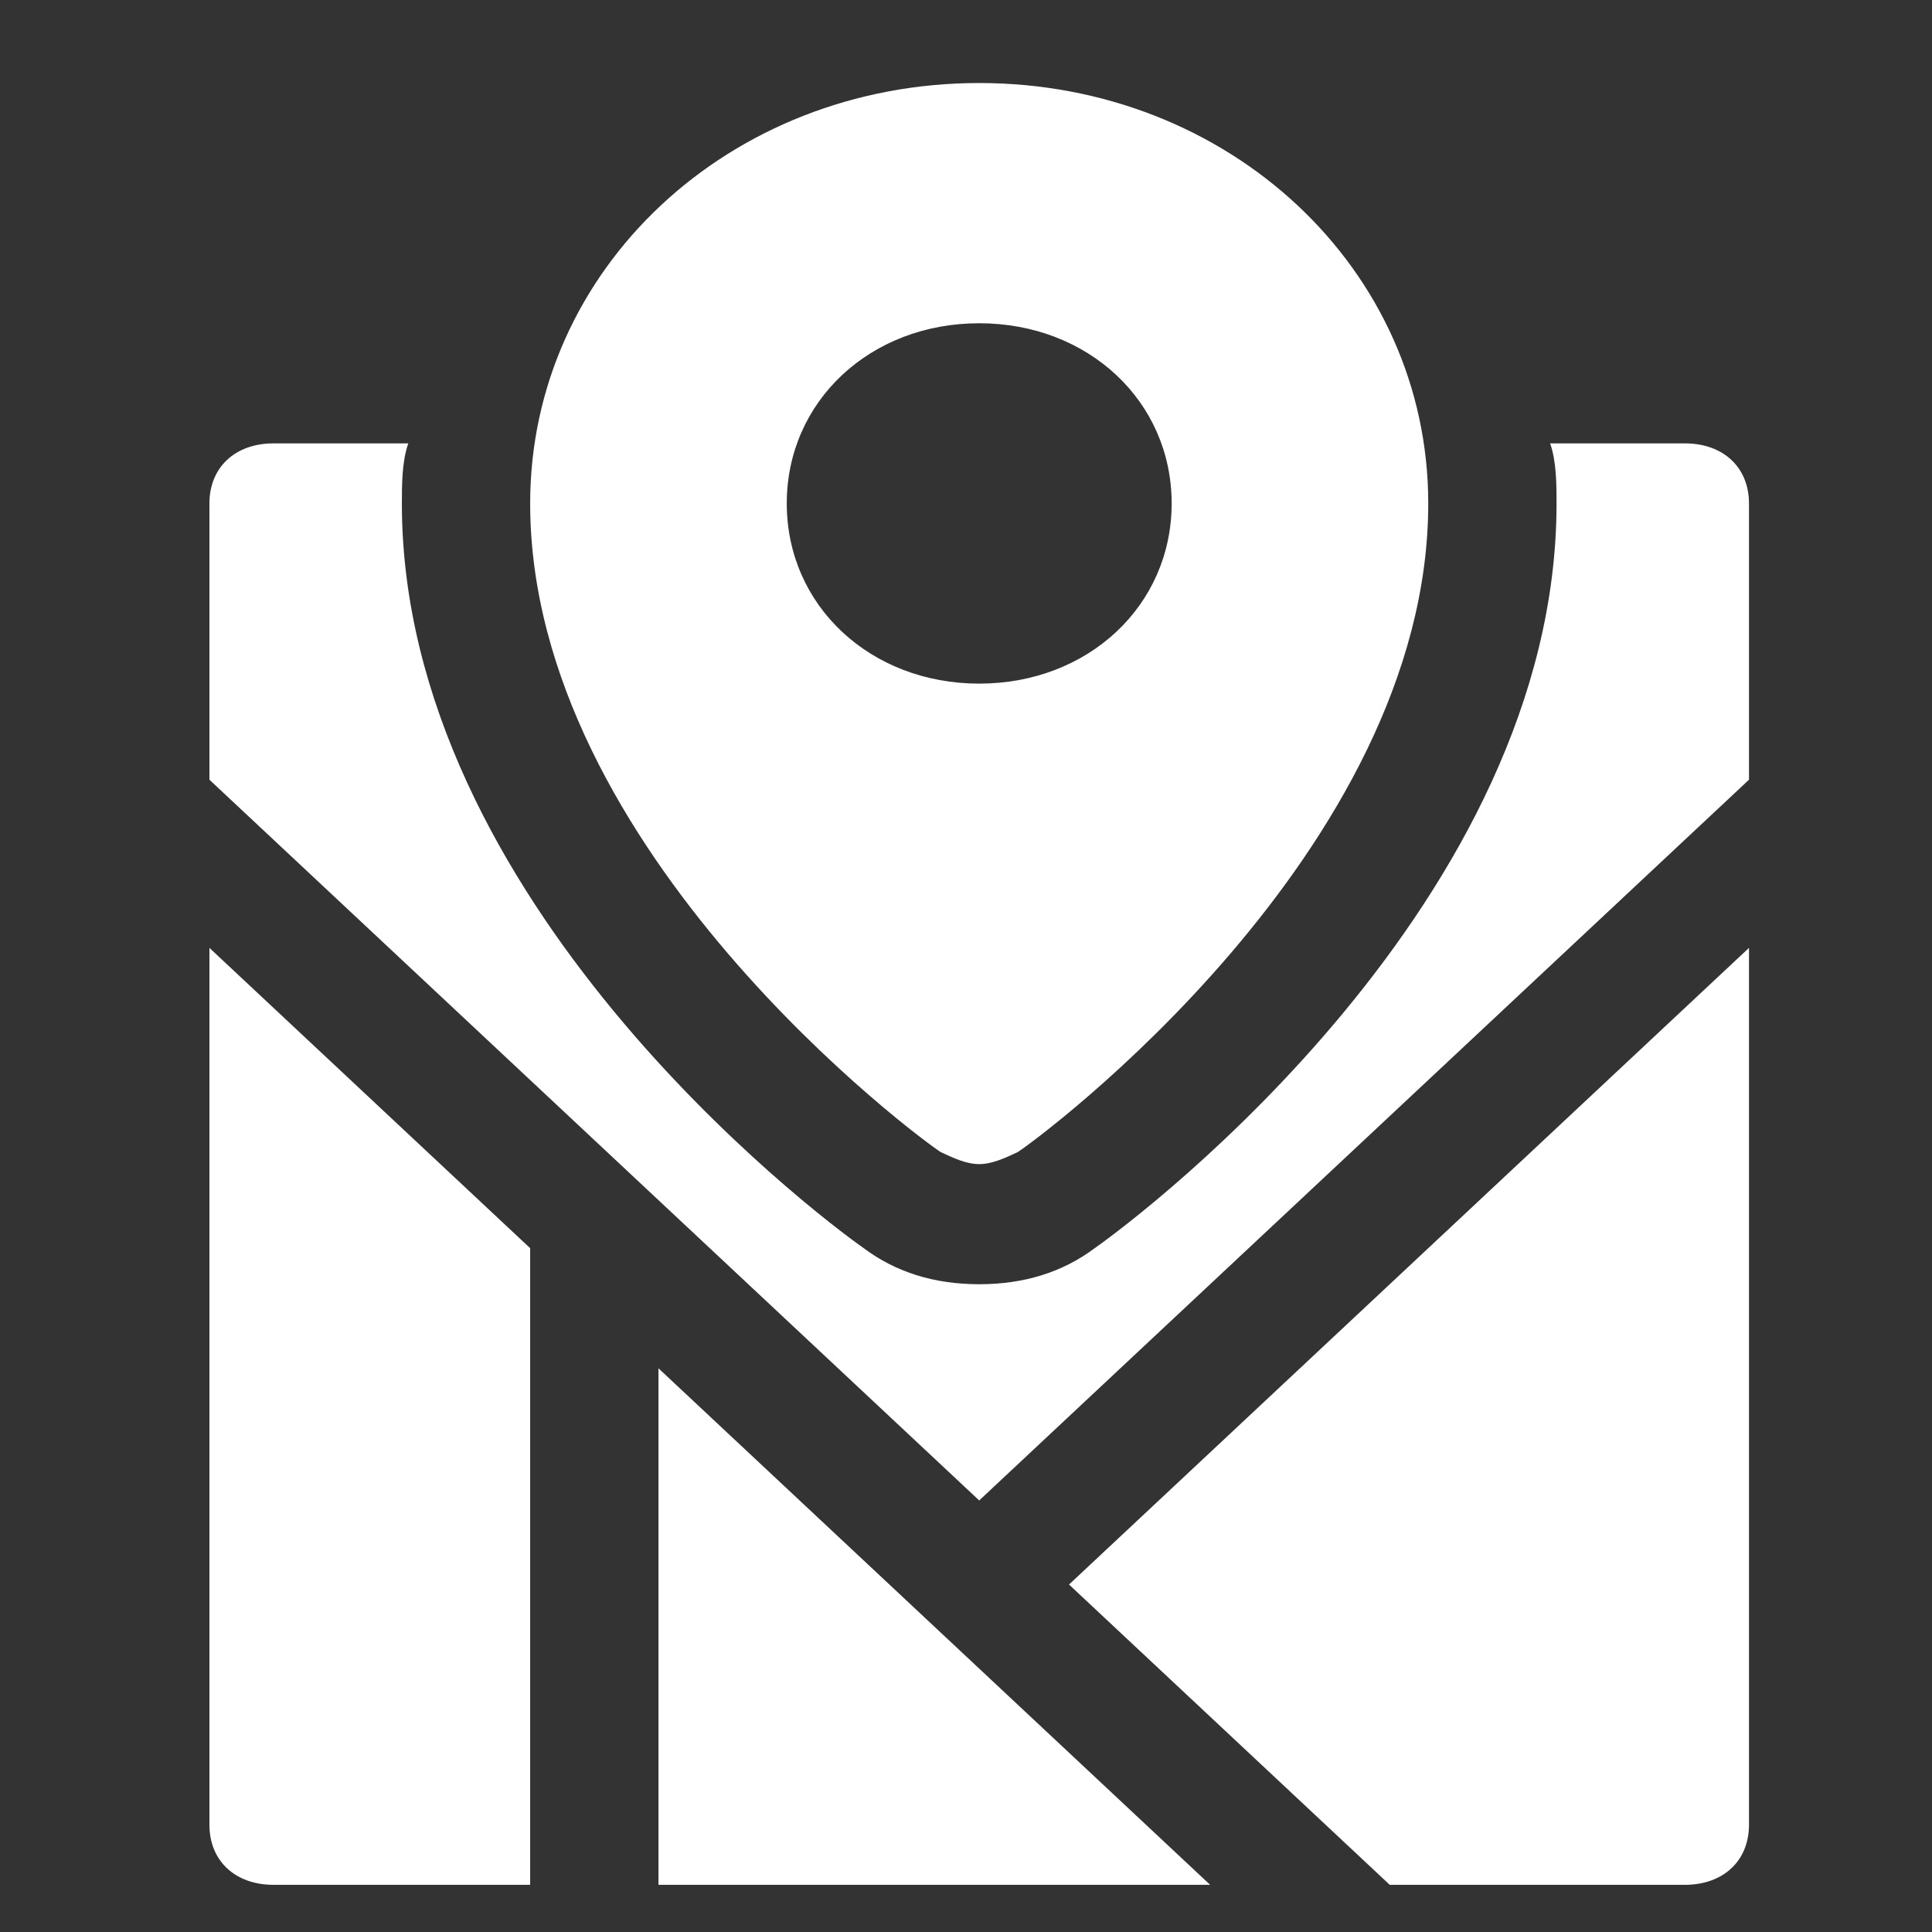
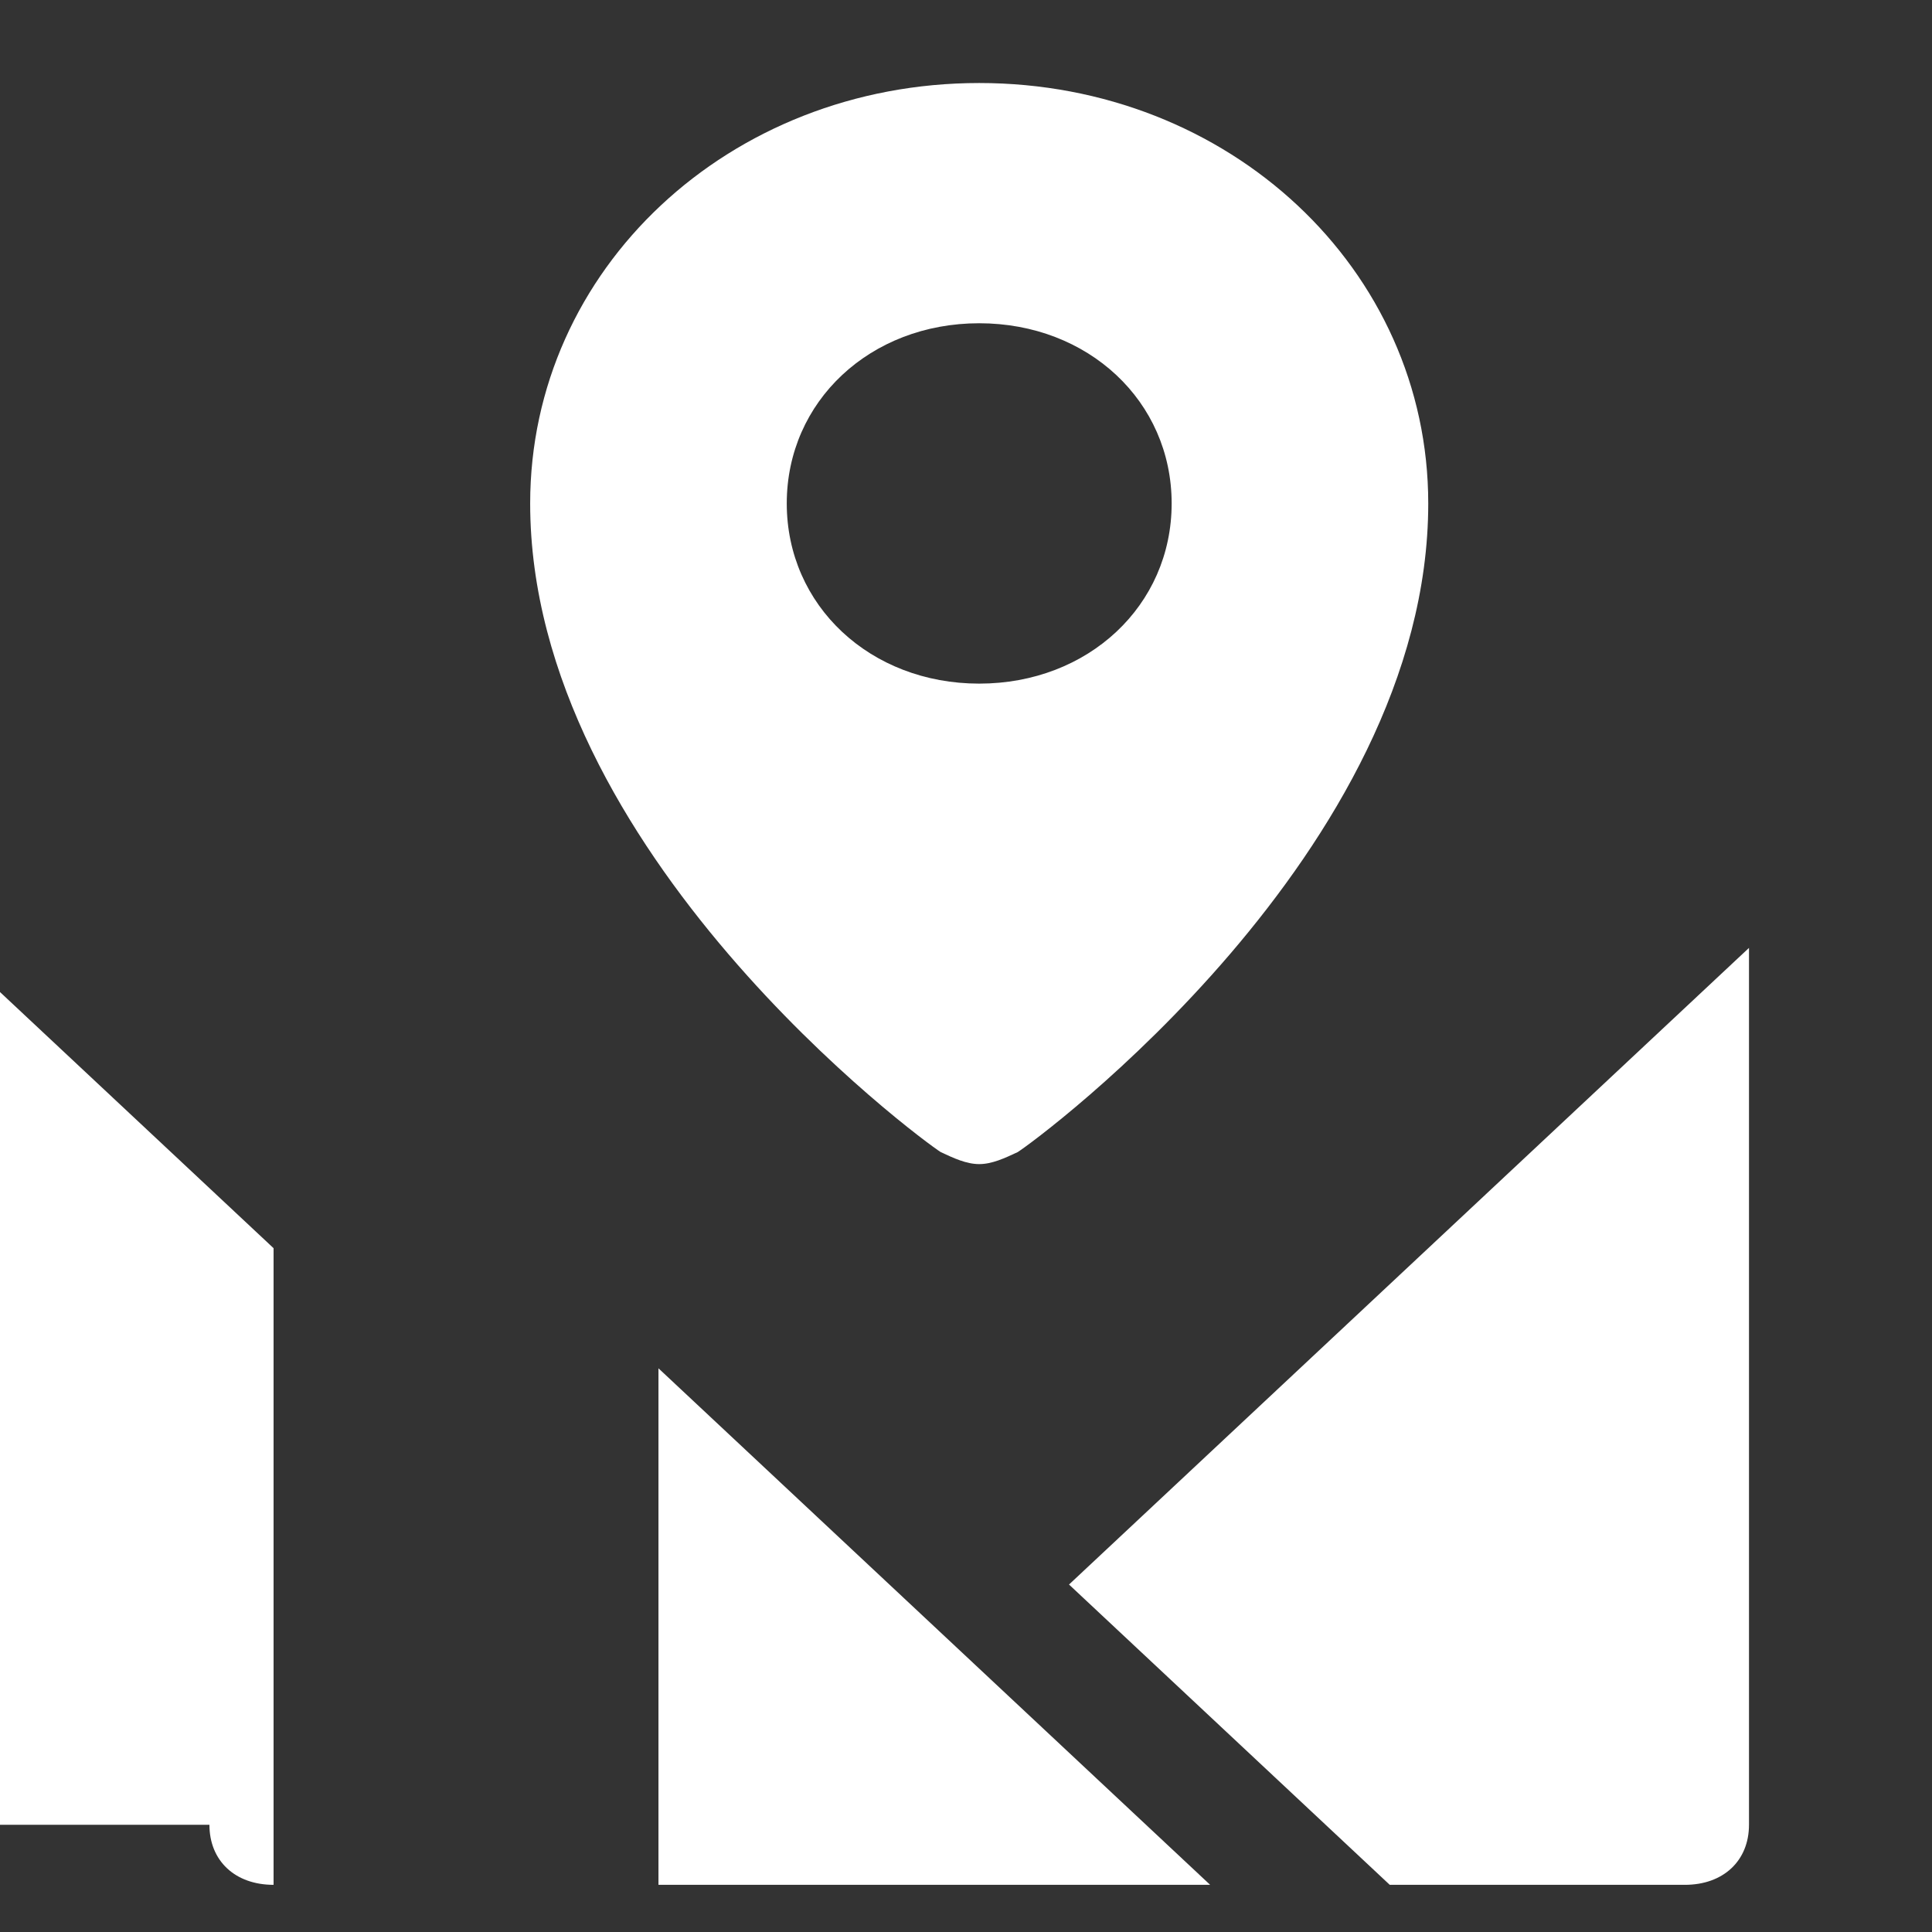
<svg xmlns="http://www.w3.org/2000/svg" version="1.1" style="" xml:space="preserve" width="256" height="256">
  <rect width="100%" height="100%" fill="#333333" stroke="none" />
  <rect id="backgroundrect" width="100%" height="100%" x="0" y="0" fill="none" stroke="none" style="" class="" />
  <style type="text/css"> .st0{fill:none;stroke:#000000;stroke-width:2;stroke-linecap:round;stroke-linejoin:round;stroke-miterlimit:10;} </style>
  <g class="currentLayer" style="">
    <title>Layer 1</title>
    <g id="svg_1" class="selected" fill="#ffffff" fill-opacity="1">
      <polygon points="98.3,191.654 87.25,181.308 87.25,249.75 160.35,249.75 123.8,215.529 " id="svg_2" fill="#ffffff" fill-opacity="1" />
      <path d="M184.15,249.75 H223.25 c5.1,0 8.5,-3.183 8.5,-7.958 V125.6 L141.65,209.958 L184.15,249.75 z" id="svg_3" fill="#ffffff" fill-opacity="1" />
-       <path d="M27.75,241.792 c0,4.775 3.4,7.958 8.5,7.958 h34 V165.392 l-42.5,-39.792 V241.792 z" id="svg_4" fill="#ffffff" fill-opacity="1" />
+       <path d="M27.75,241.792 c0,4.775 3.4,7.958 8.5,7.958 V165.392 l-42.5,-39.792 V241.792 z" id="svg_4" fill="#ffffff" fill-opacity="1" />
      <path d="M124.65,152.658 c1.7,0.796 3.4,1.592 5.1,1.592 s3.4,-0.796 5.1,-1.592 c2.55,-1.592 54.4,-39.792 54.4,-85.95 c0,-31.038 -26.35,-55.708 -59.5,-55.708 S70.25,35.671 70.25,66.708 C70.25,112.867 122.1,151.067 124.65,152.658 zM129.75,42.833 c14.45,0 25.5,10.346 25.5,23.875 s-11.05,23.875 -25.5,23.875 s-25.5,-10.346 -25.5,-23.875 S115.3,42.833 129.75,42.833 z" id="svg_5" fill="#ffffff" fill-opacity="1" />
-       <path d="M223.25,58.75 h-17.85 C206.25,61.138 206.25,64.321 206.25,66.708 c0,52.525 -54.4,93.908 -61.2,98.683 C140.8,168.575 135.7,170.167 129.75,170.167 s-11.05,-1.592 -15.3,-4.775 C107.65,160.617 53.25,119.233 53.25,66.708 c0,-2.388 0,-5.571 0.85,-7.958 H36.25 C31.15,58.75 27.75,61.933 27.75,66.708 v36.608 l56.95,53.321 c0,0 0,0 0,0 l25.5,23.875 l19.55,18.304 l102,-95.5 V66.708 C231.75,61.933 228.35,58.75 223.25,58.75 z" id="svg_6" fill="#ffffff" fill-opacity="1" />
    </g>
  </g>
</svg>